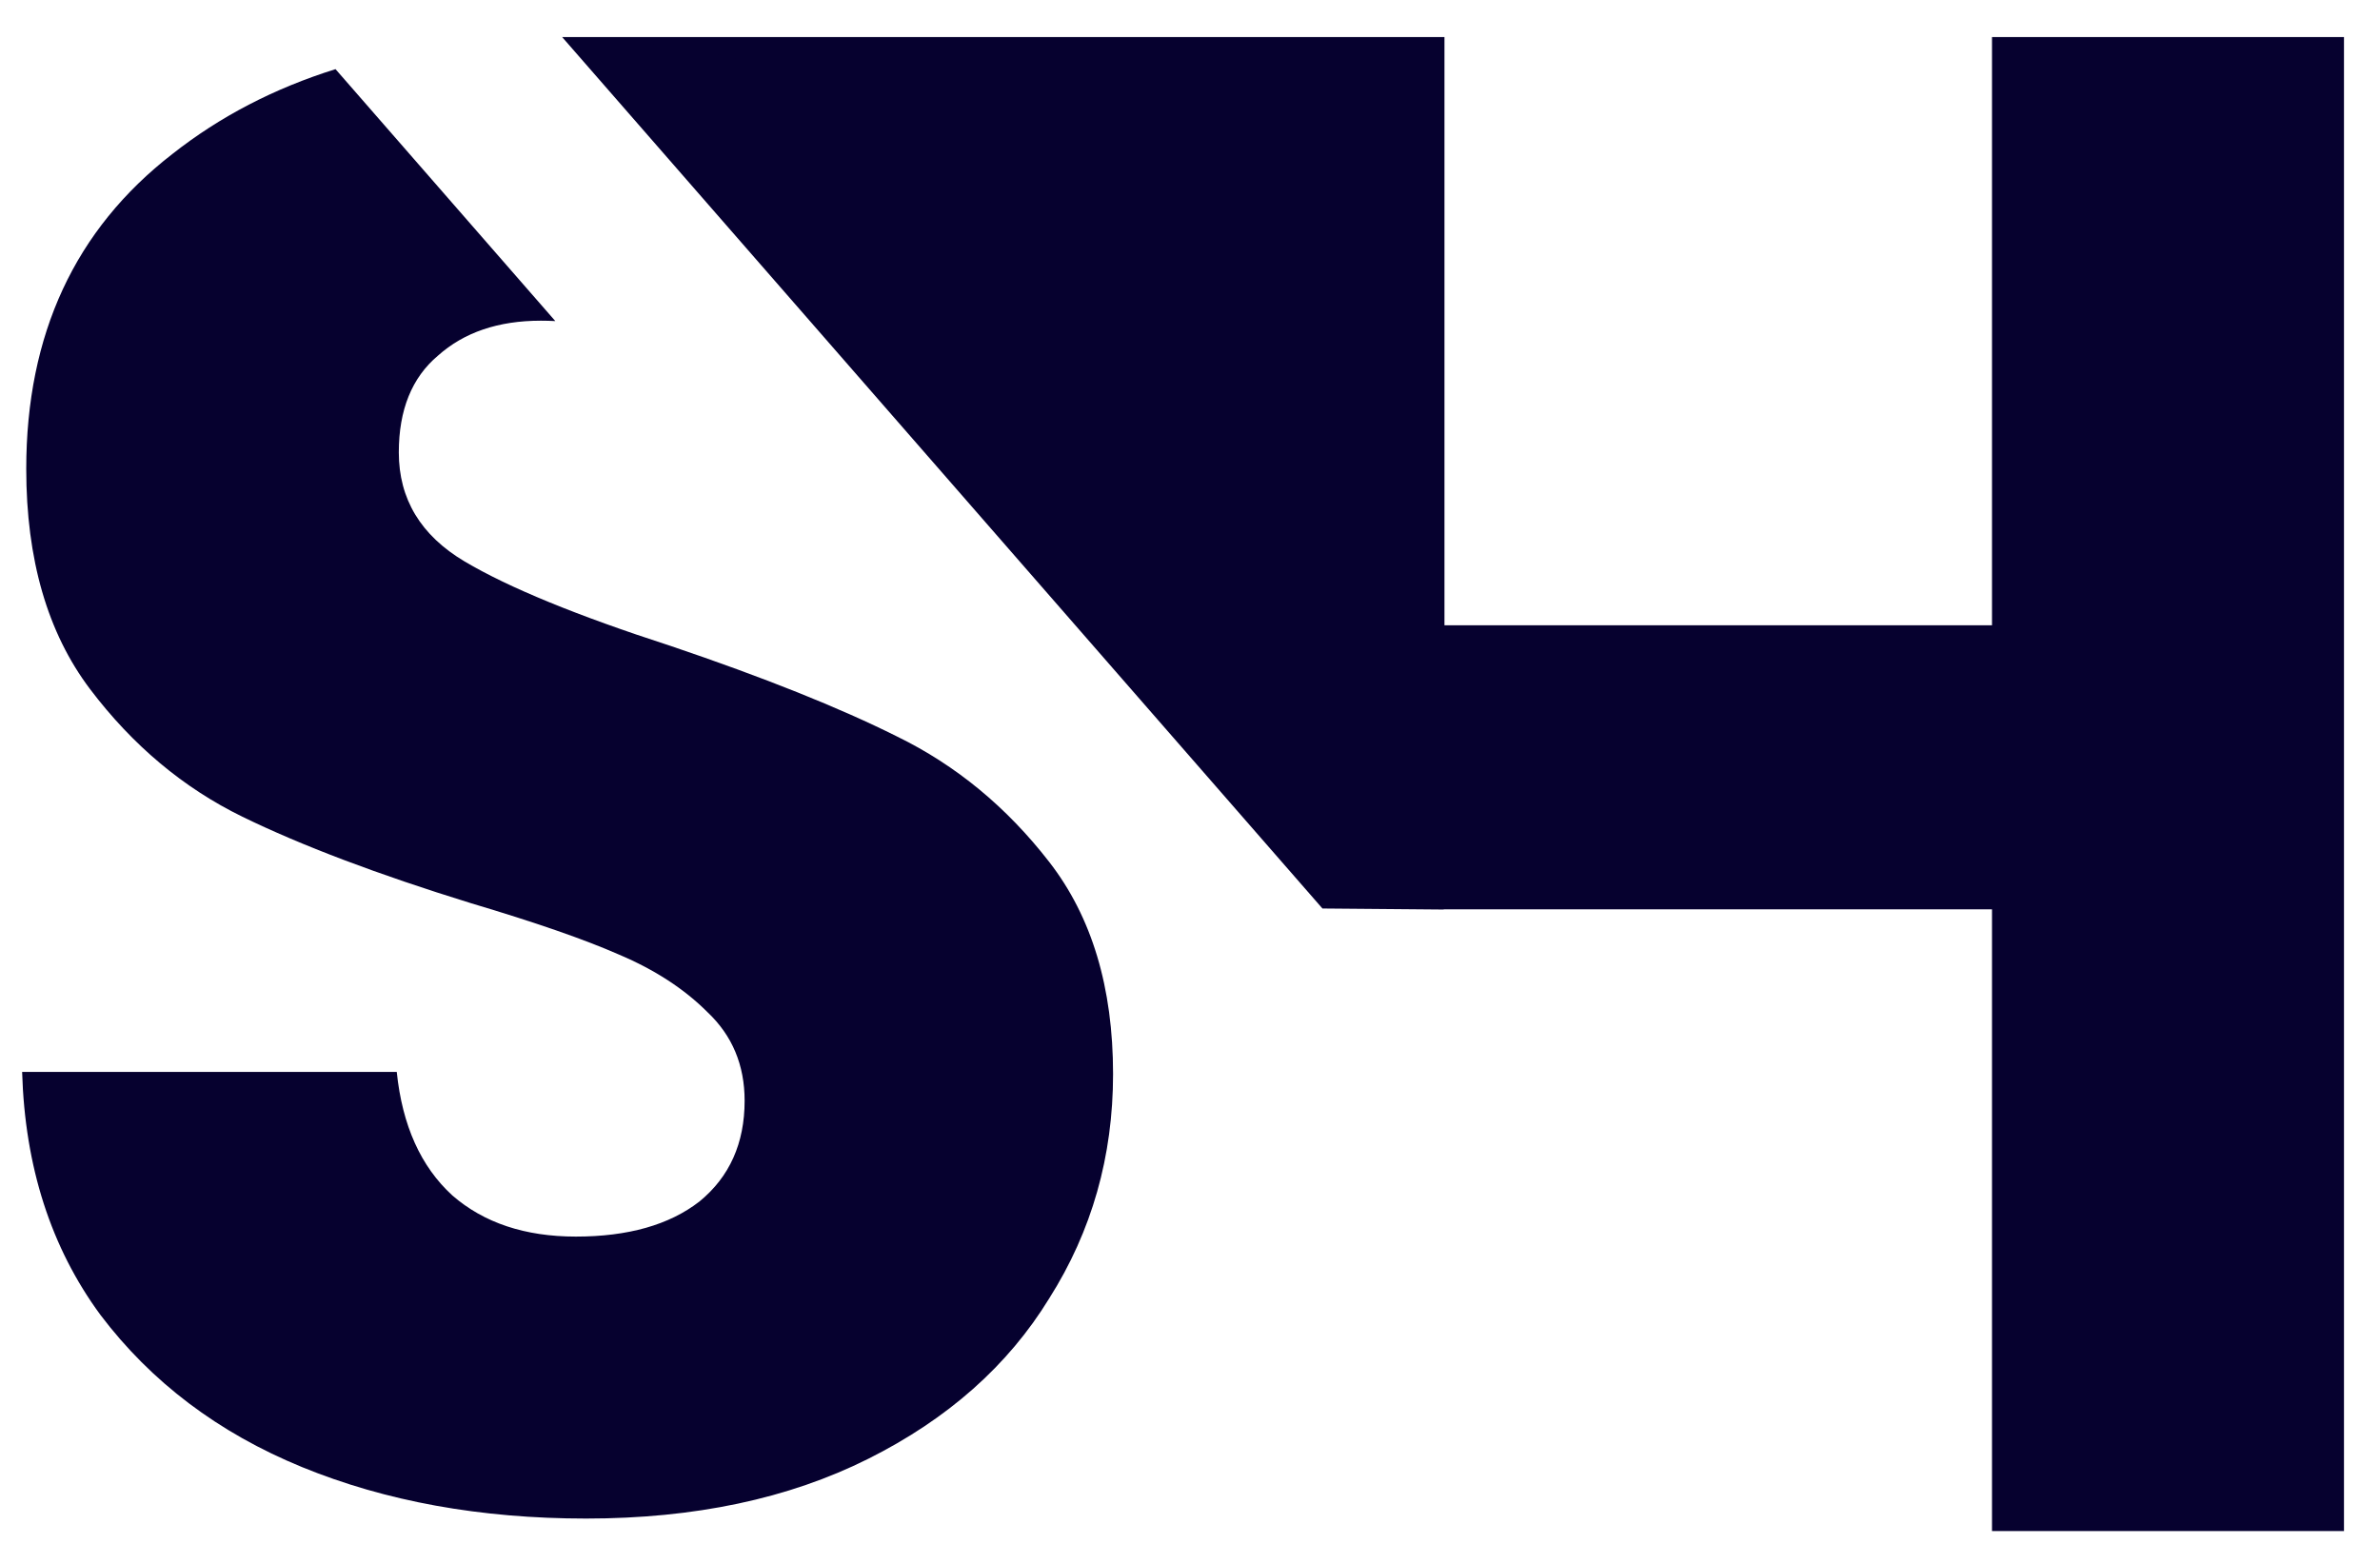
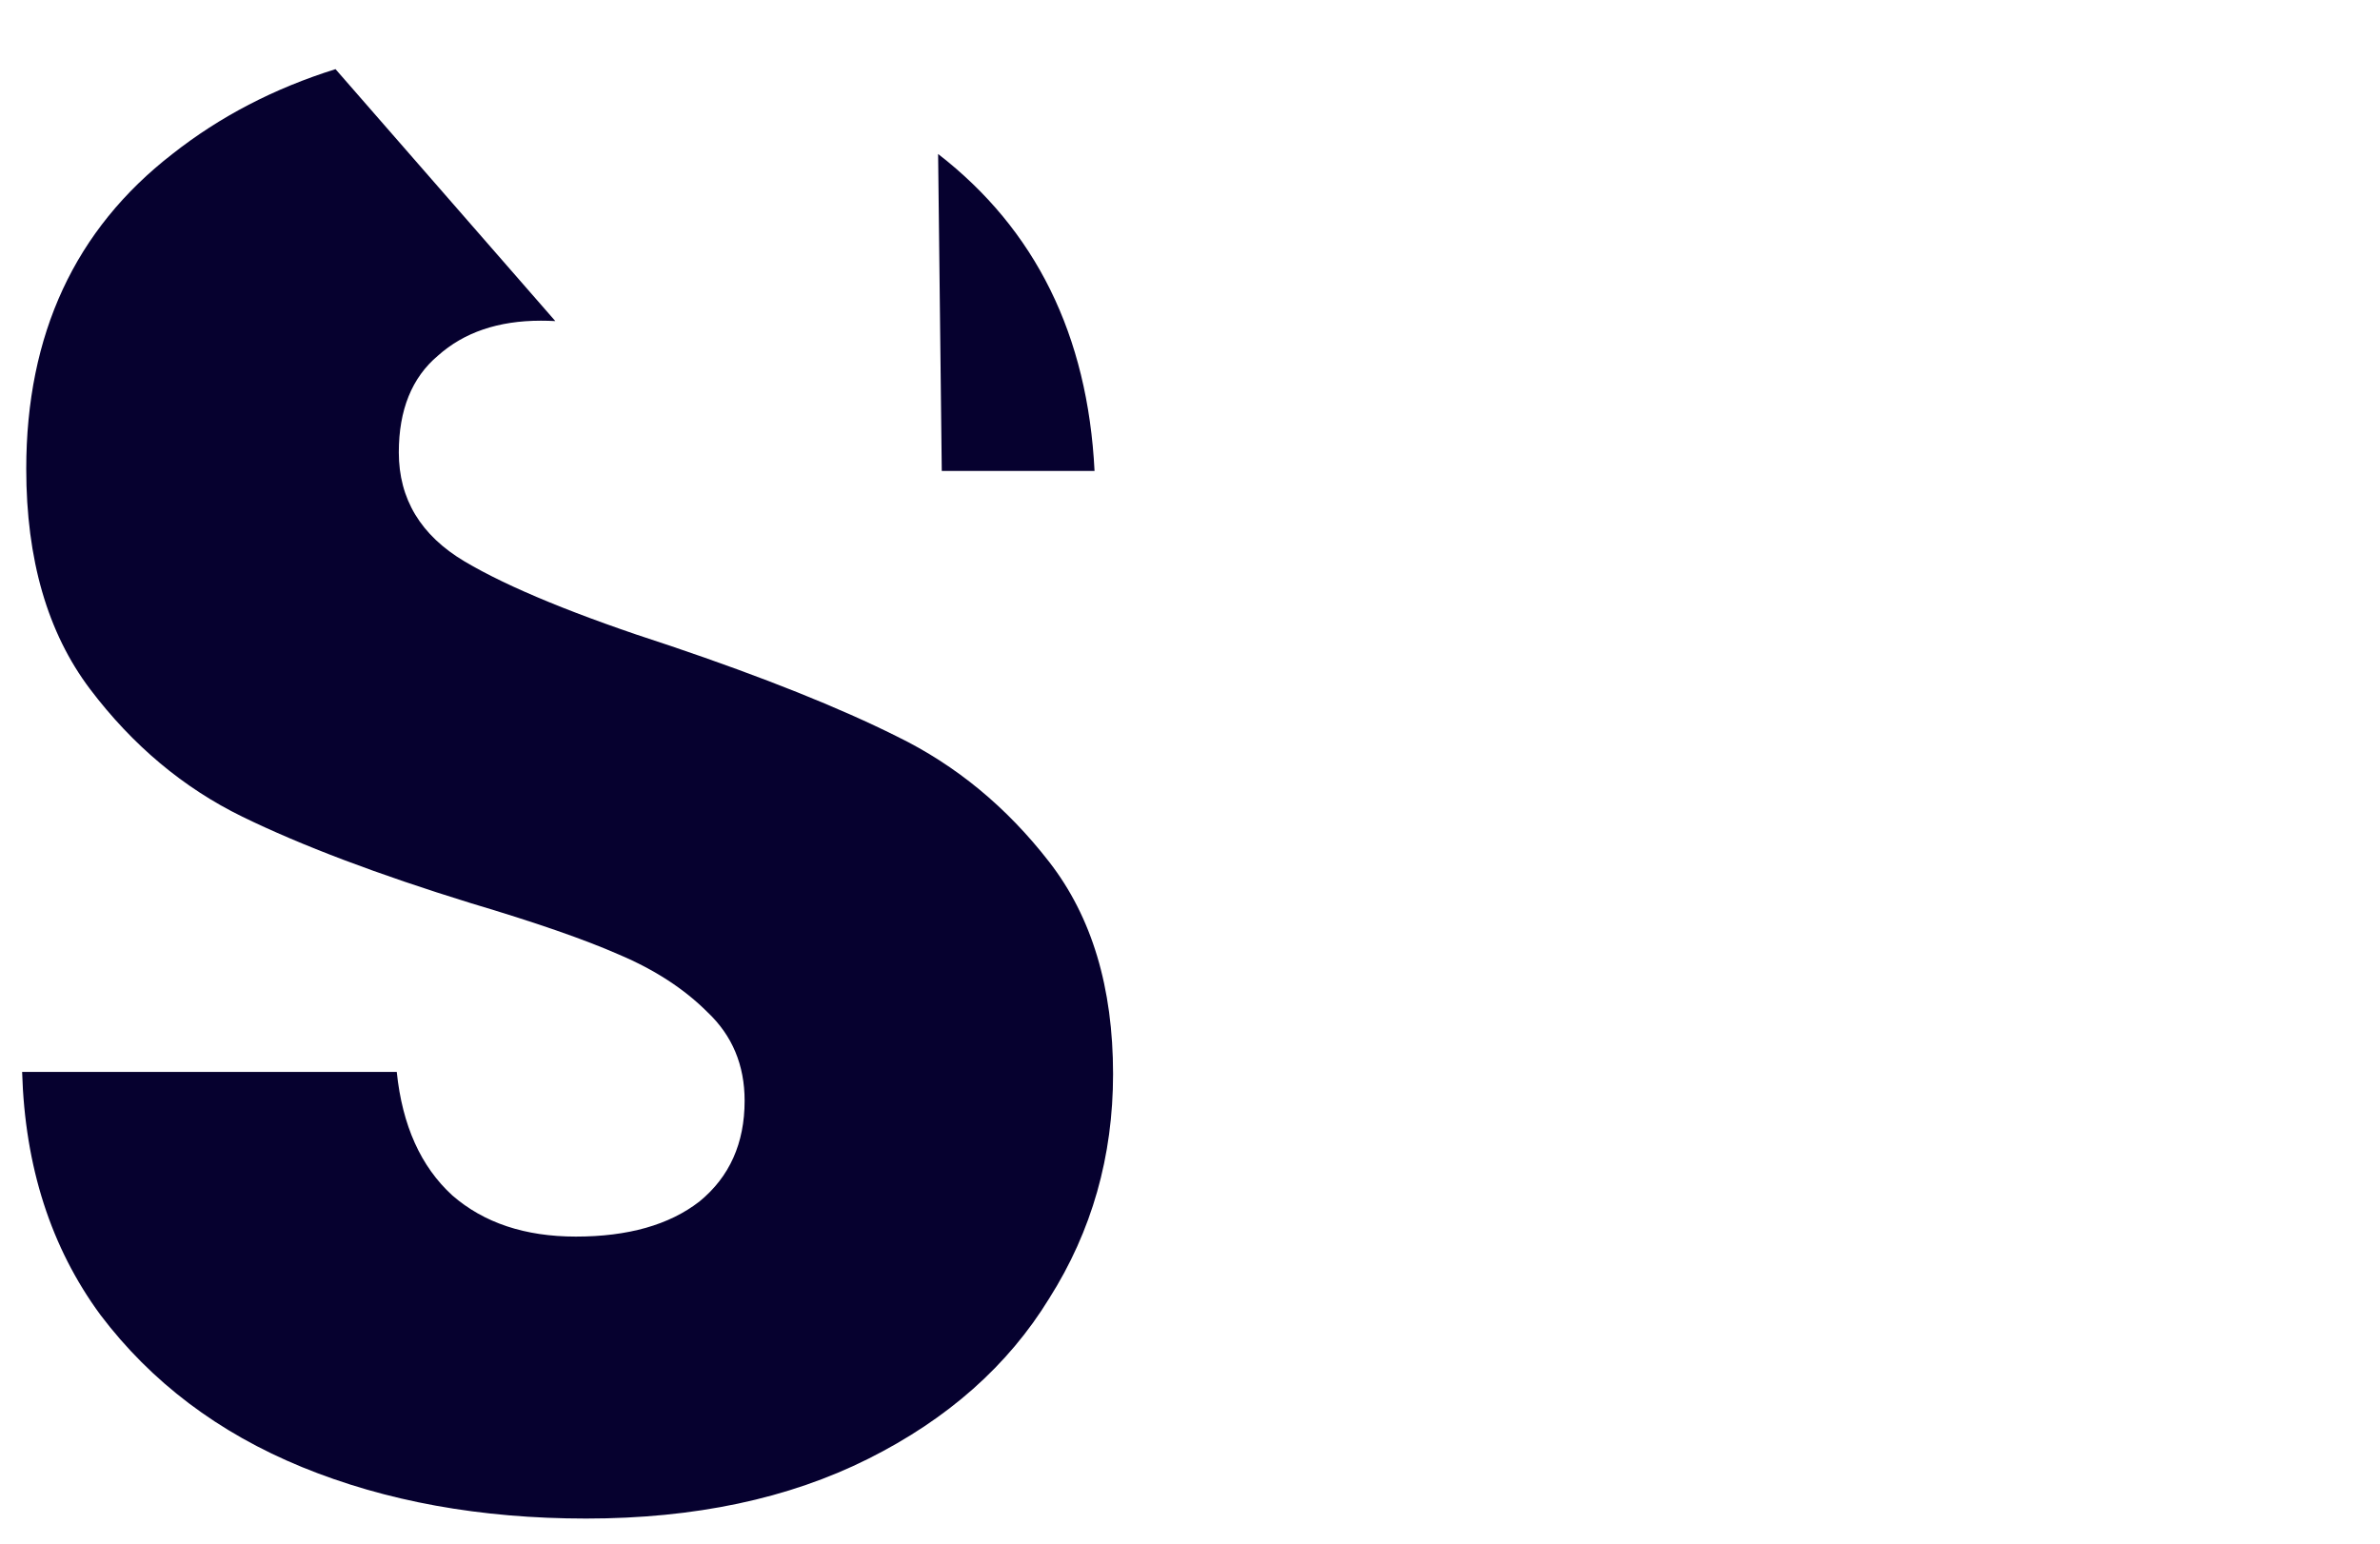
<svg xmlns="http://www.w3.org/2000/svg" width="37" height="24" viewBox="0 0 37 24" fill="none">
-   <path d="M36.44 23.804V0.576H30.968V9.722H22.456V0.576H8.739L20.559 14.125L22.43 14.141L22.456 14.138H30.968V23.804H36.44Z" fill="#06012F" />
-   <path fill-rule="evenodd" clip-rule="evenodd" d="M5.216 1.075C4.263 1.373 3.417 1.813 2.68 2.394C1.166 3.567 0.408 5.199 0.408 7.29C0.408 8.698 0.739 9.839 1.4 10.714C2.062 11.589 2.851 12.25 3.768 12.698C4.686 13.146 5.87 13.594 7.32 14.042C8.323 14.341 9.091 14.607 9.624 14.842C10.179 15.077 10.638 15.375 11 15.738C11.384 16.101 11.576 16.559 11.576 17.114C11.576 17.775 11.342 18.298 10.872 18.682C10.403 19.045 9.763 19.226 8.952 19.226C8.163 19.226 7.523 19.013 7.032 18.586C6.542 18.138 6.254 17.498 6.168 16.666H0.344C0.387 18.138 0.792 19.397 1.56 20.442C2.35 21.487 3.395 22.277 4.696 22.81C5.998 23.343 7.47 23.61 9.112 23.61C10.798 23.61 12.259 23.301 13.496 22.682C14.734 22.063 15.672 21.231 16.312 20.186C16.974 19.141 17.304 17.978 17.304 16.698C17.304 15.354 16.974 14.255 16.312 13.402C15.651 12.549 14.862 11.898 13.944 11.45C13.048 11.002 11.875 10.533 10.424 10.042C8.974 9.573 7.907 9.135 7.224 8.73C6.542 8.325 6.2 7.759 6.2 7.034C6.2 6.373 6.403 5.871 6.808 5.53C7.214 5.167 7.747 4.986 8.408 4.986C8.484 4.986 8.559 4.988 8.633 4.992L5.216 1.075ZM14.641 7.322H17.016C16.91 5.21 16.099 3.567 14.584 2.394C13.107 1.229 11.173 0.632 8.782 0.603L14.641 7.322Z" fill="#06012F" />
+   <path fill-rule="evenodd" clip-rule="evenodd" d="M5.216 1.075C4.263 1.373 3.417 1.813 2.68 2.394C1.166 3.567 0.408 5.199 0.408 7.29C0.408 8.698 0.739 9.839 1.4 10.714C2.062 11.589 2.851 12.25 3.768 12.698C4.686 13.146 5.87 13.594 7.32 14.042C8.323 14.341 9.091 14.607 9.624 14.842C10.179 15.077 10.638 15.375 11 15.738C11.384 16.101 11.576 16.559 11.576 17.114C11.576 17.775 11.342 18.298 10.872 18.682C10.403 19.045 9.763 19.226 8.952 19.226C8.163 19.226 7.523 19.013 7.032 18.586C6.542 18.138 6.254 17.498 6.168 16.666H0.344C0.387 18.138 0.792 19.397 1.56 20.442C2.35 21.487 3.395 22.277 4.696 22.81C5.998 23.343 7.47 23.61 9.112 23.61C10.798 23.61 12.259 23.301 13.496 22.682C14.734 22.063 15.672 21.231 16.312 20.186C16.974 19.141 17.304 17.978 17.304 16.698C17.304 15.354 16.974 14.255 16.312 13.402C15.651 12.549 14.862 11.898 13.944 11.45C13.048 11.002 11.875 10.533 10.424 10.042C8.974 9.573 7.907 9.135 7.224 8.73C6.542 8.325 6.2 7.759 6.2 7.034C6.2 6.373 6.403 5.871 6.808 5.53C7.214 5.167 7.747 4.986 8.408 4.986C8.484 4.986 8.559 4.988 8.633 4.992L5.216 1.075ZM14.641 7.322H17.016C16.91 5.21 16.099 3.567 14.584 2.394L14.641 7.322Z" fill="#06012F" />
</svg>